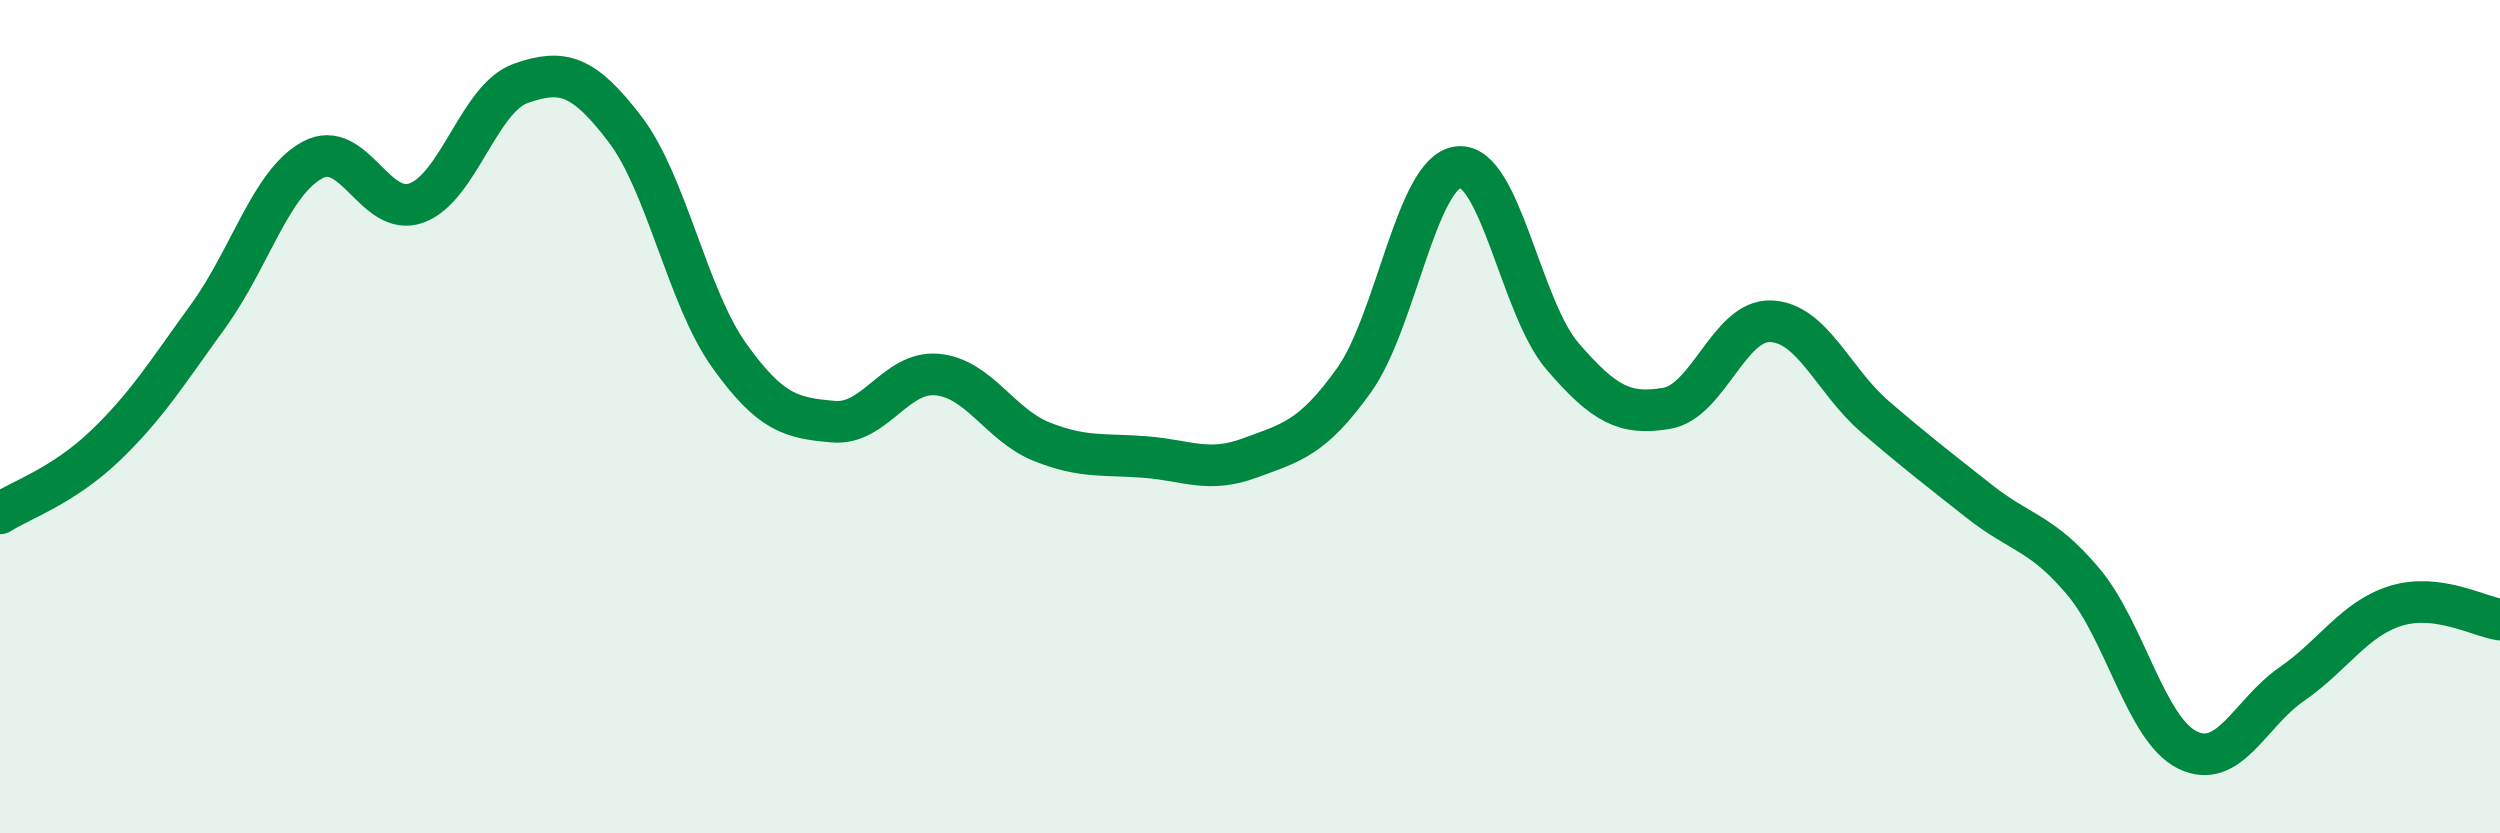
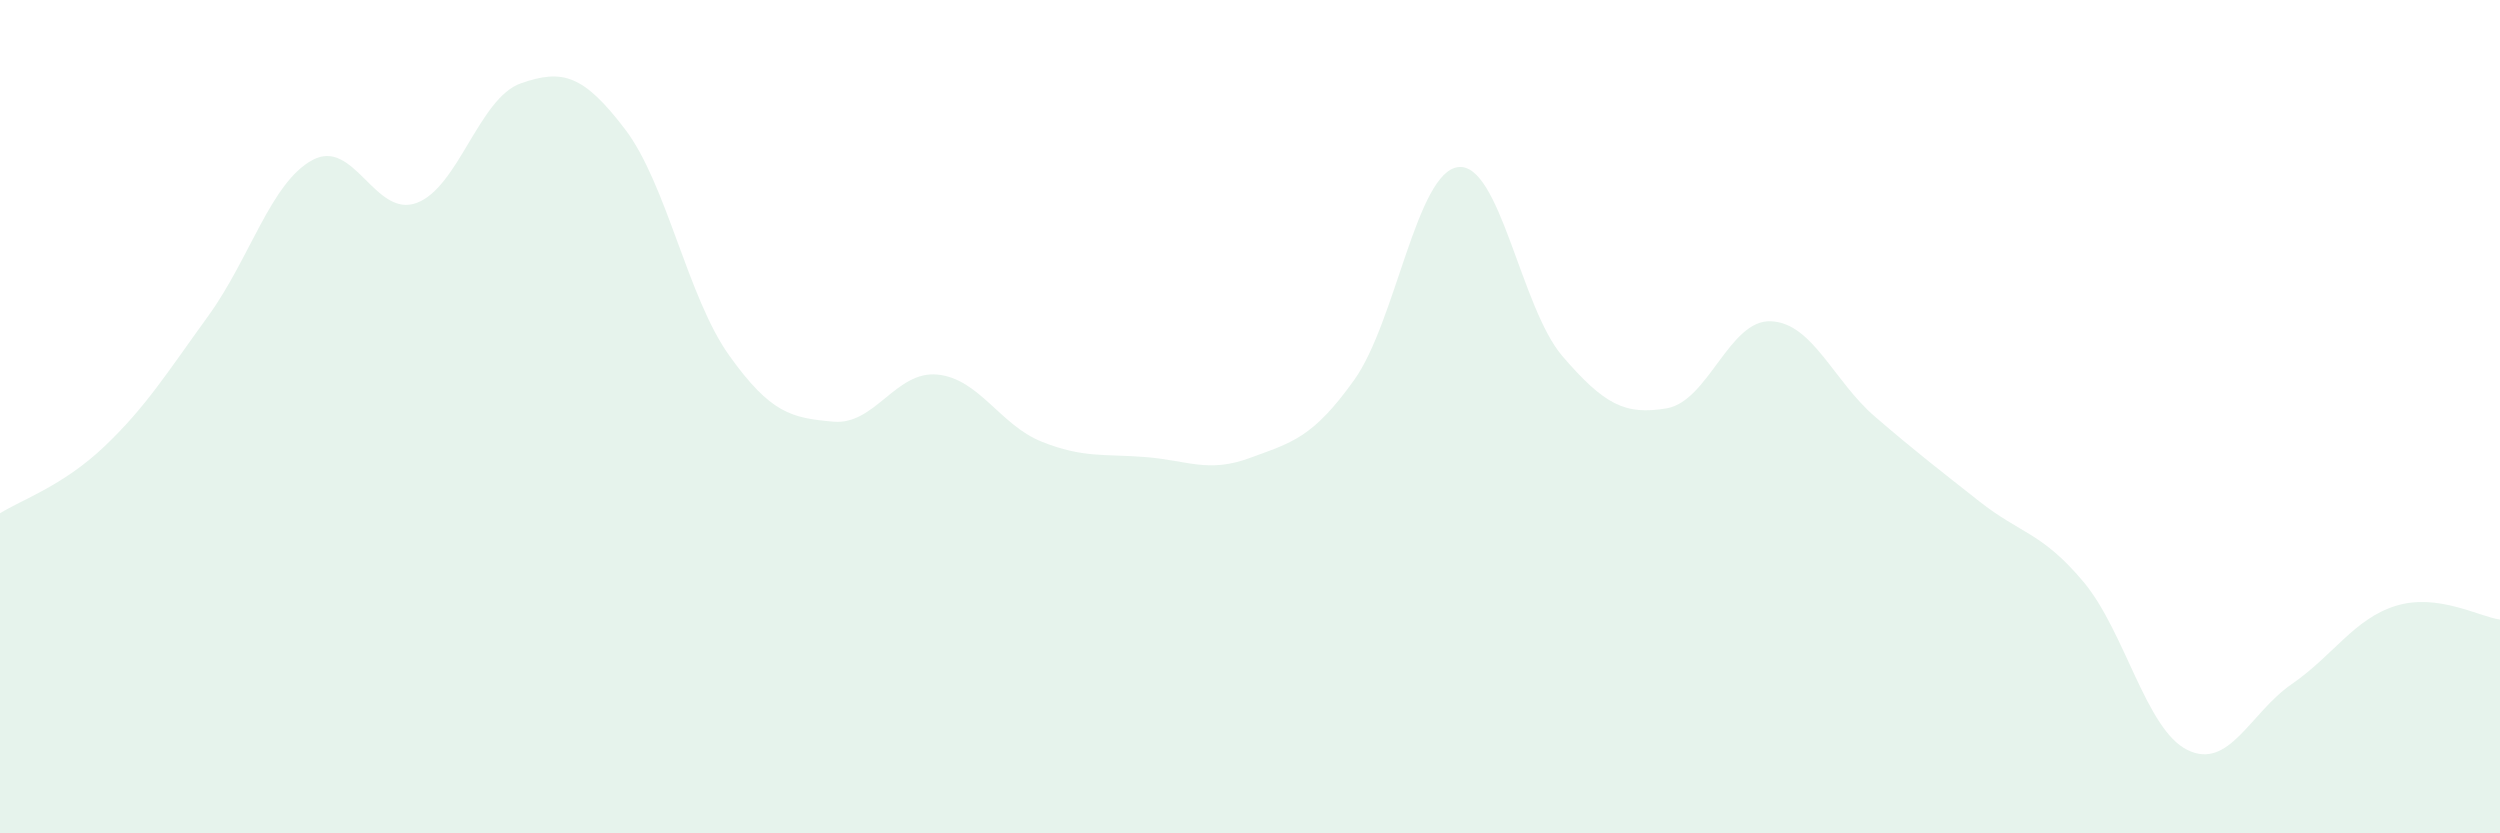
<svg xmlns="http://www.w3.org/2000/svg" width="60" height="20" viewBox="0 0 60 20">
  <path d="M 0,12.32 C 0.5,12 1.5,11.67 2.5,10.72 C 3.5,9.77 4,8.96 5,7.58 C 6,6.2 6.5,4.38 7.5,3.84 C 8.5,3.3 9,5.24 10,4.87 C 11,4.5 11.5,2.35 12.5,2 C 13.5,1.65 14,1.79 15,3.1 C 16,4.41 16.5,7.13 17.5,8.53 C 18.5,9.93 19,10.03 20,10.12 C 21,10.21 21.5,8.89 22.5,8.99 C 23.5,9.09 24,10.2 25,10.6 C 26,11 26.5,10.89 27.5,10.97 C 28.5,11.05 29,11.36 30,10.99 C 31,10.62 31.5,10.52 32.5,9.12 C 33.5,7.72 34,4.12 35,4.01 C 36,3.9 36.5,7.39 37.5,8.55 C 38.5,9.71 39,9.97 40,9.8 C 41,9.63 41.5,7.67 42.5,7.71 C 43.5,7.75 44,9.14 45,10 C 46,10.86 46.5,11.24 47.5,12.03 C 48.5,12.82 49,12.77 50,13.96 C 51,15.15 51.5,17.51 52.5,18 C 53.5,18.49 54,17.11 55,16.42 C 56,15.73 56.5,14.85 57.5,14.54 C 58.5,14.23 59.5,14.8 60,14.87L60 20L0 20Z" fill="#008740" opacity="0.1" stroke-linecap="round" stroke-linejoin="round" />
-   <path d="M 0,12.32 C 0.5,12 1.5,11.67 2.5,10.72 C 3.5,9.77 4,8.96 5,7.58 C 6,6.2 6.5,4.38 7.5,3.84 C 8.5,3.3 9,5.24 10,4.87 C 11,4.5 11.5,2.35 12.5,2 C 13.5,1.65 14,1.79 15,3.1 C 16,4.41 16.5,7.13 17.5,8.53 C 18.5,9.93 19,10.03 20,10.12 C 21,10.21 21.5,8.89 22.5,8.99 C 23.5,9.09 24,10.2 25,10.6 C 26,11 26.5,10.89 27.5,10.97 C 28.5,11.05 29,11.36 30,10.99 C 31,10.62 31.5,10.52 32.5,9.12 C 33.5,7.72 34,4.12 35,4.01 C 36,3.9 36.5,7.39 37.5,8.55 C 38.5,9.71 39,9.97 40,9.8 C 41,9.63 41.5,7.67 42.5,7.71 C 43.5,7.75 44,9.14 45,10 C 46,10.86 46.5,11.24 47.5,12.03 C 48.5,12.82 49,12.77 50,13.96 C 51,15.15 51.5,17.51 52.5,18 C 53.5,18.49 54,17.11 55,16.42 C 56,15.73 56.5,14.85 57.5,14.54 C 58.5,14.23 59.5,14.8 60,14.87" stroke="#008740" stroke-width="1" fill="none" stroke-linecap="round" stroke-linejoin="round" />
</svg>